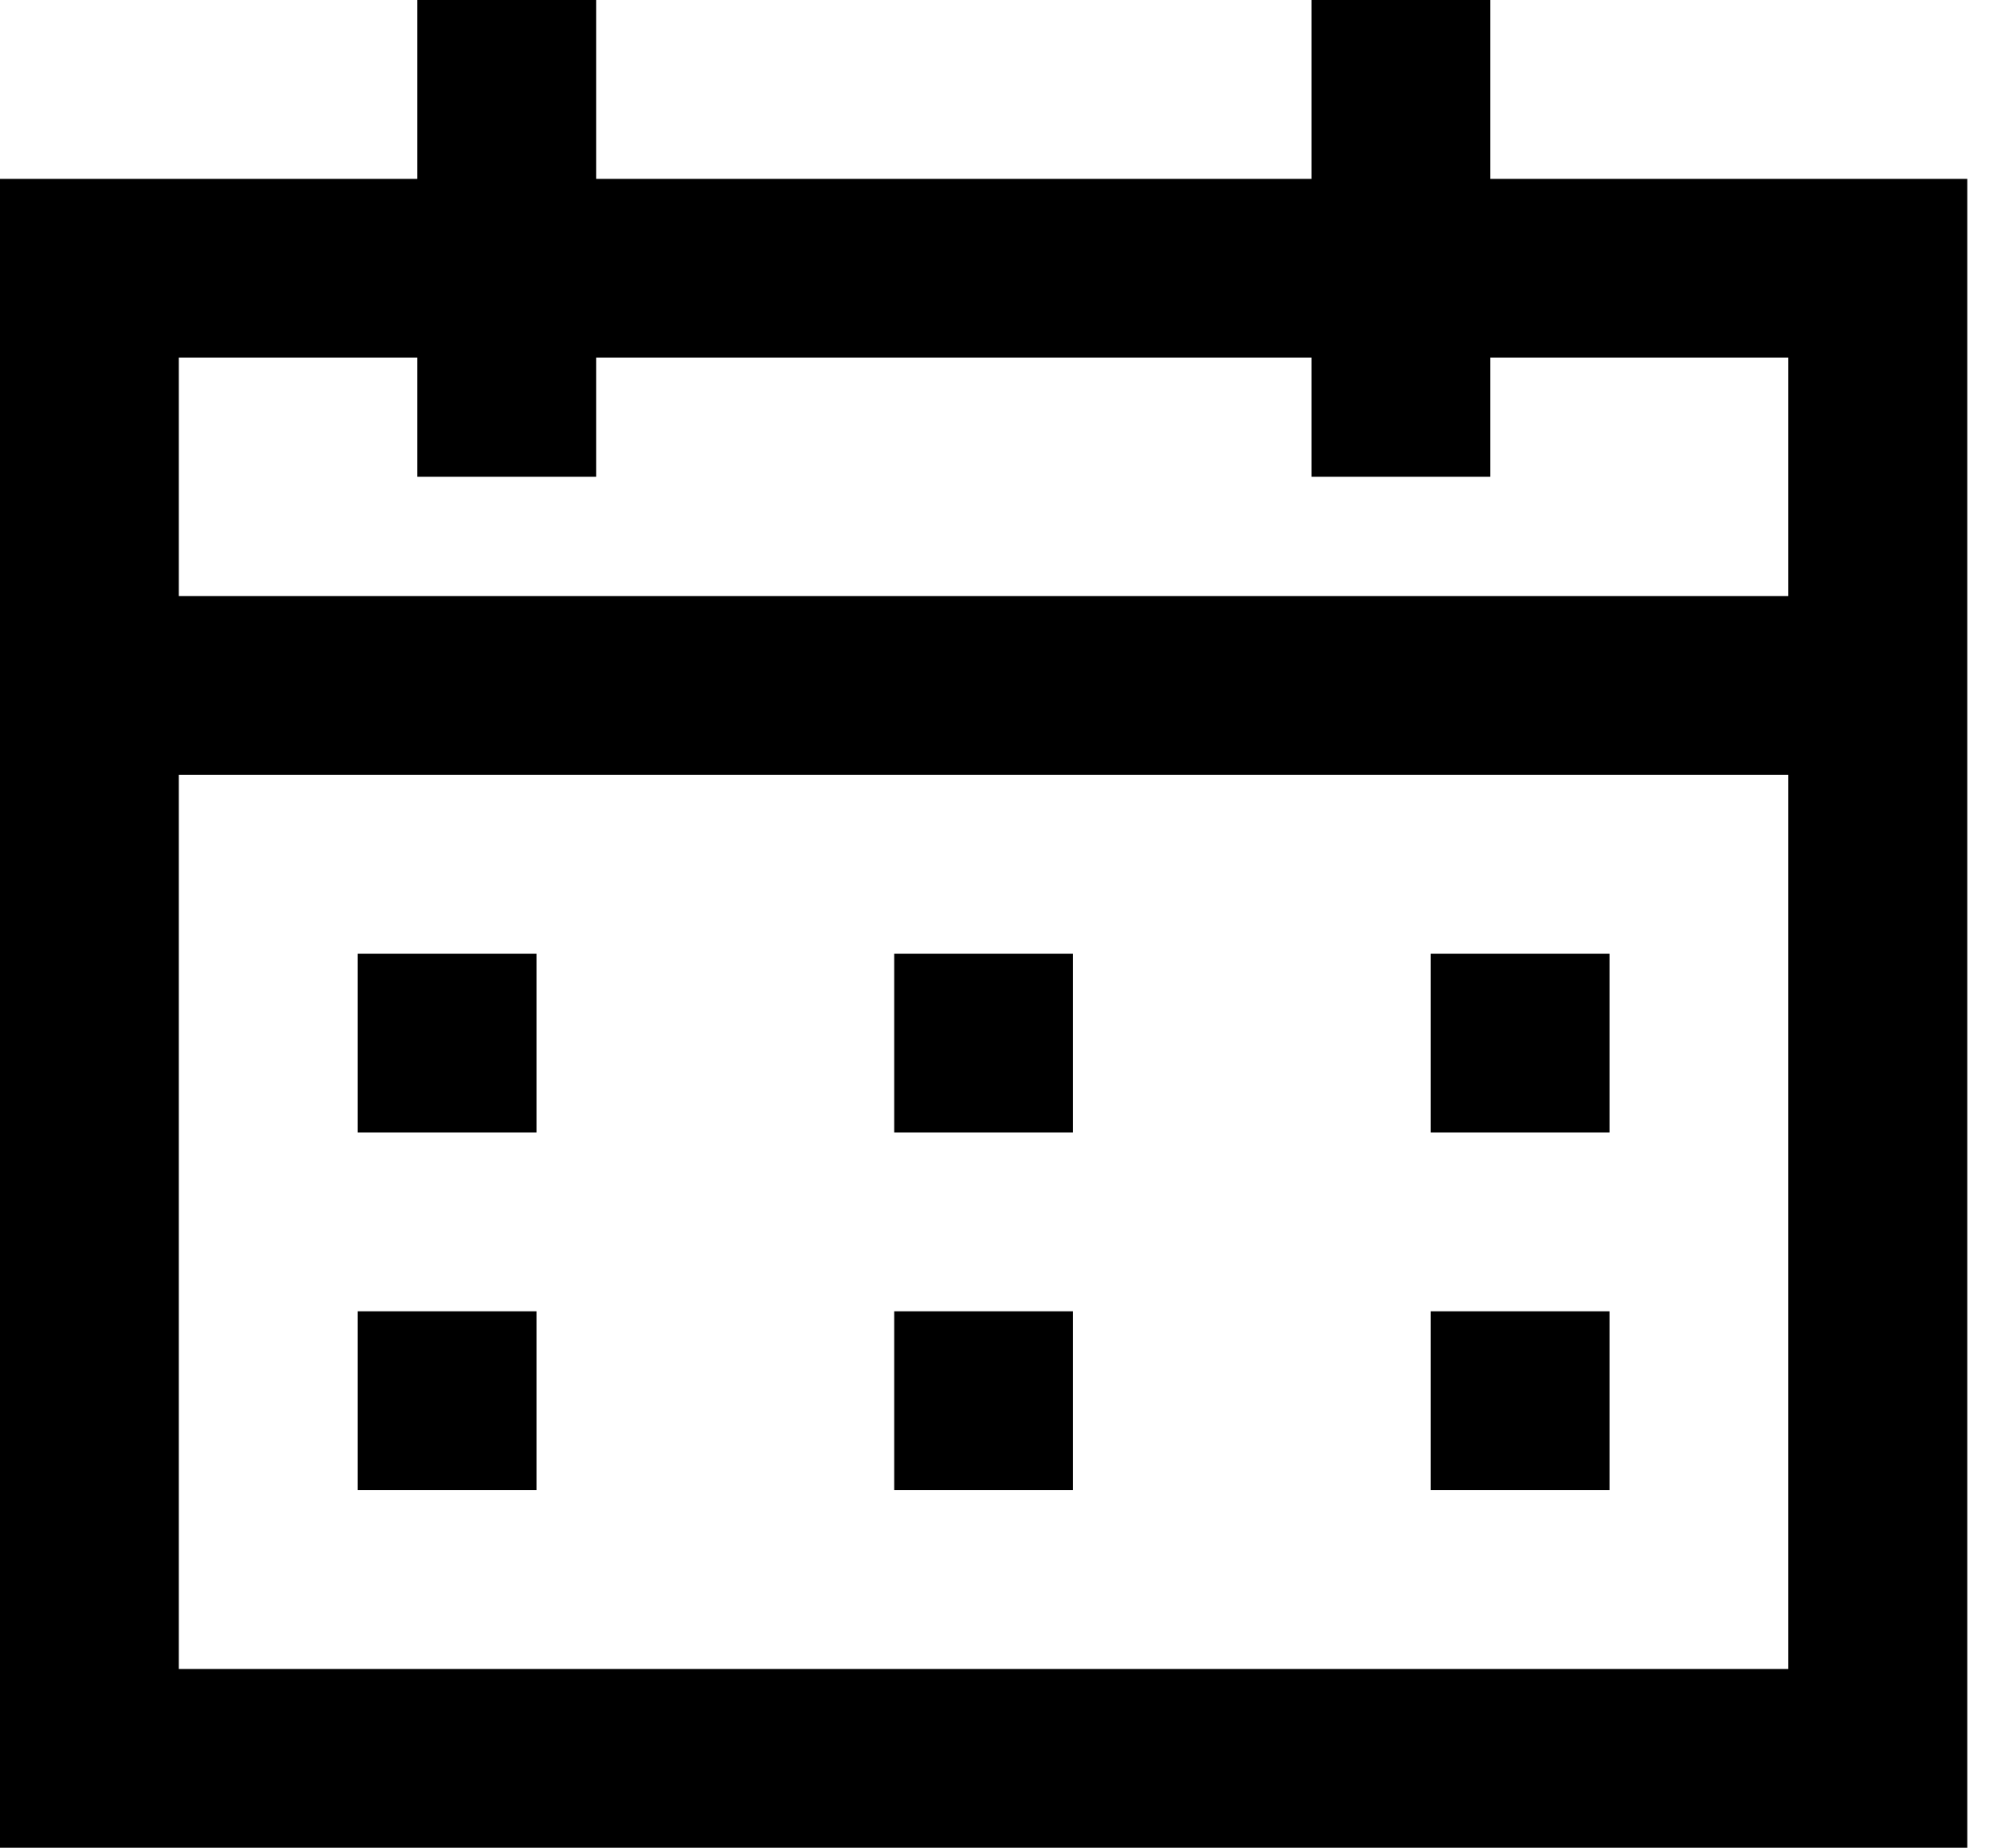
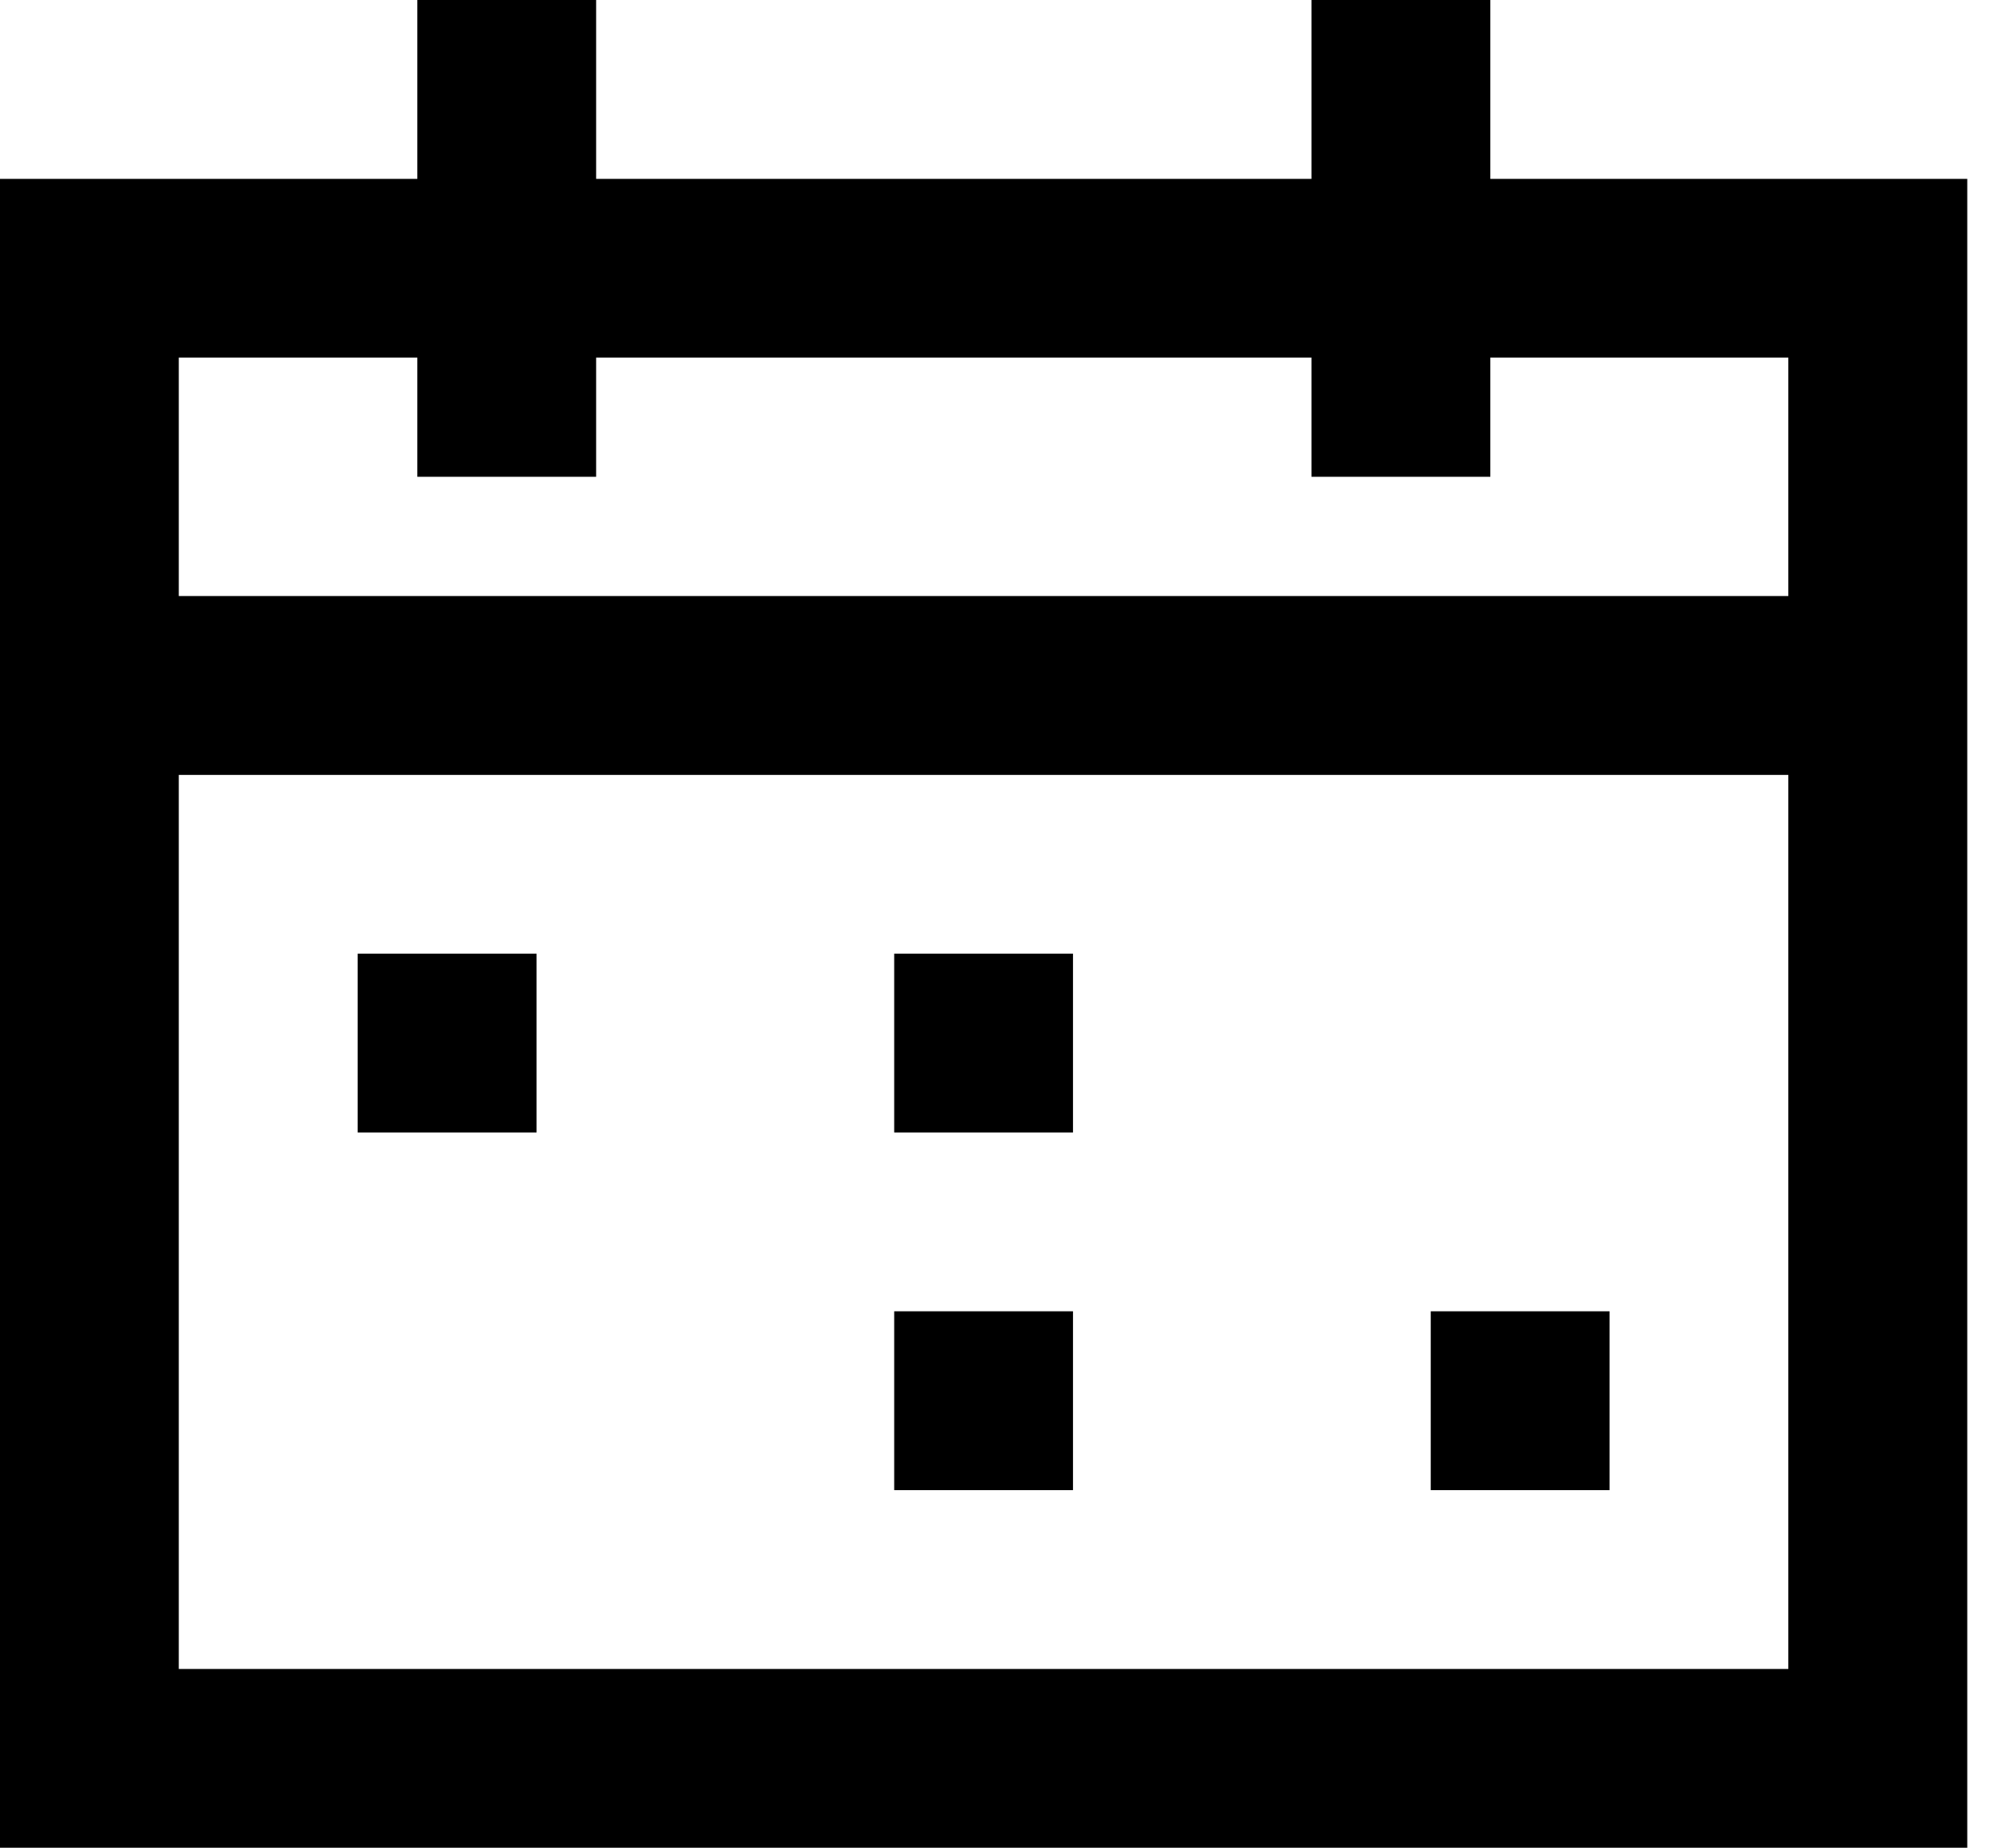
<svg xmlns="http://www.w3.org/2000/svg" width="26" height="24" viewBox="0 0 26 24">
  <g fill-rule="evenodd">
-     <path d="M17.032,0 L17.032,2.323 L7.742,2.323 L7.742,0 L5.42,0 L5.42,2.323 L-0,2.323 L-0,24 L25.549,24 L25.549,2.323 L19.355,2.323 L19.355,0 L17.032,0 Z M19.355,6.193 L19.355,4.645 L23.225,4.645 L23.225,7.742 L2.322,7.742 L2.322,4.645 L5.42,4.645 L5.42,6.193 L7.742,6.193 L7.742,4.645 L17.032,4.645 L17.032,6.193 L19.355,6.193 Z M2.322,21.678 L23.225,21.678 L23.225,10.065 L2.322,10.065 L2.322,21.678 Z" />
-     <polygon points="4.645 19.355 6.968 19.355 6.968 17.032 4.645 17.032" />
+     <path d="M17.032,0 L17.032,2.323 L7.742,2.323 L7.742,0 L5.42,0 L5.42,2.323 L-0,2.323 L-0,24 L25.549,24 L25.549,2.323 L19.355,2.323 L19.355,0 L17.032,0 M19.355,6.193 L19.355,4.645 L23.225,4.645 L23.225,7.742 L2.322,7.742 L2.322,4.645 L5.42,4.645 L5.42,6.193 L7.742,6.193 L7.742,4.645 L17.032,4.645 L17.032,6.193 L19.355,6.193 Z M2.322,21.678 L23.225,21.678 L23.225,10.065 L2.322,10.065 L2.322,21.678 Z" />
    <polygon points="11.613 19.355 13.935 19.355 13.935 17.032 11.613 17.032" />
    <polygon points="18.581 19.355 20.903 19.355 20.903 17.032 18.581 17.032" />
    <polygon points="4.645 14.71 6.968 14.71 6.968 12.387 4.645 12.387" />
    <polygon points="11.613 14.71 13.935 14.71 13.935 12.387 11.613 12.387" />
-     <polygon points="18.581 14.71 20.903 14.71 20.903 12.387 18.581 12.387" />
  </g>
</svg>